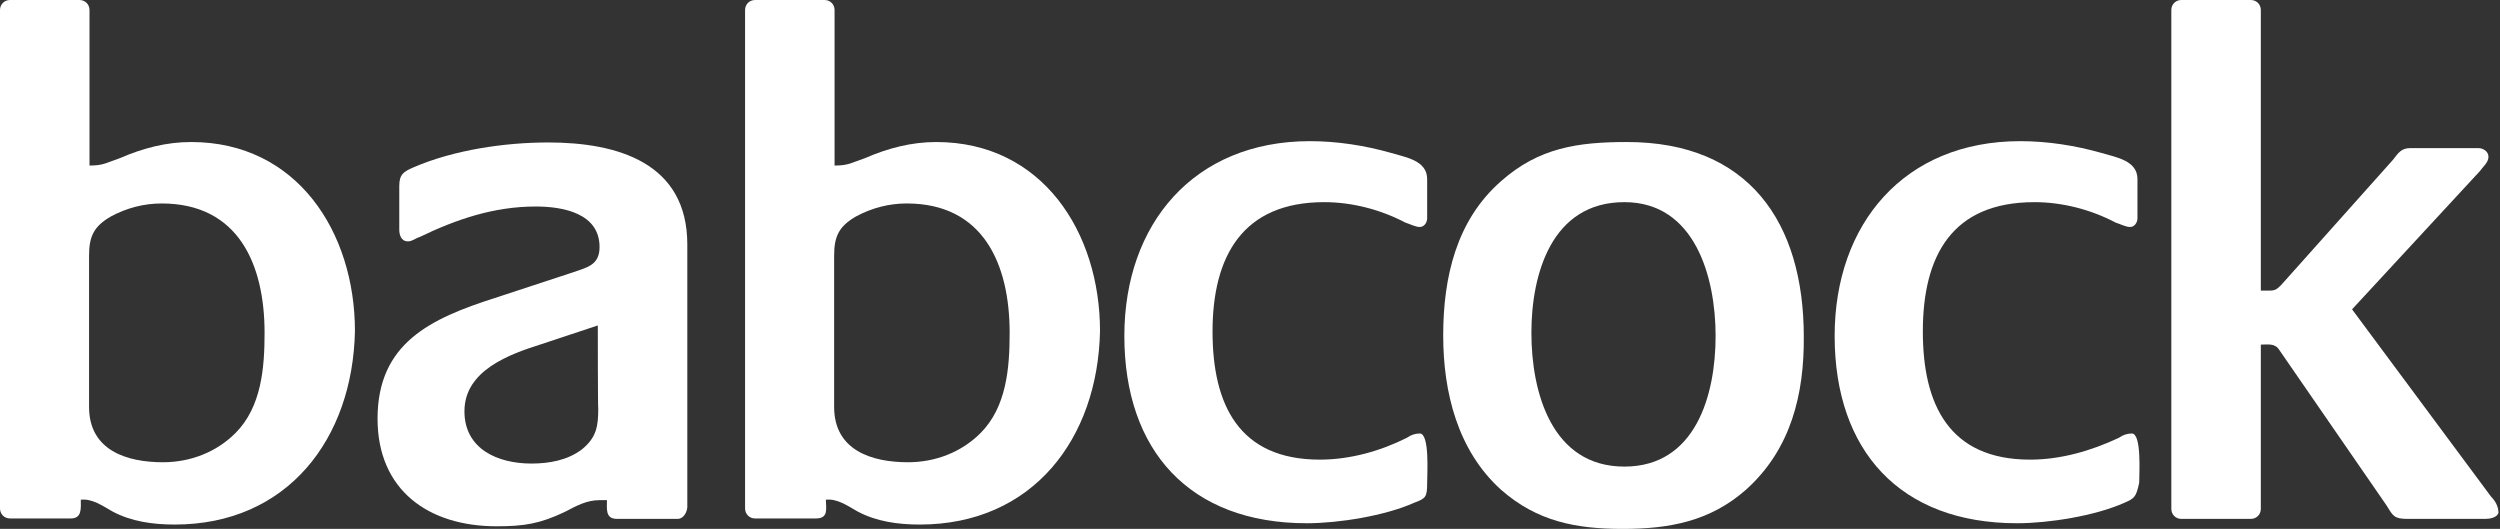
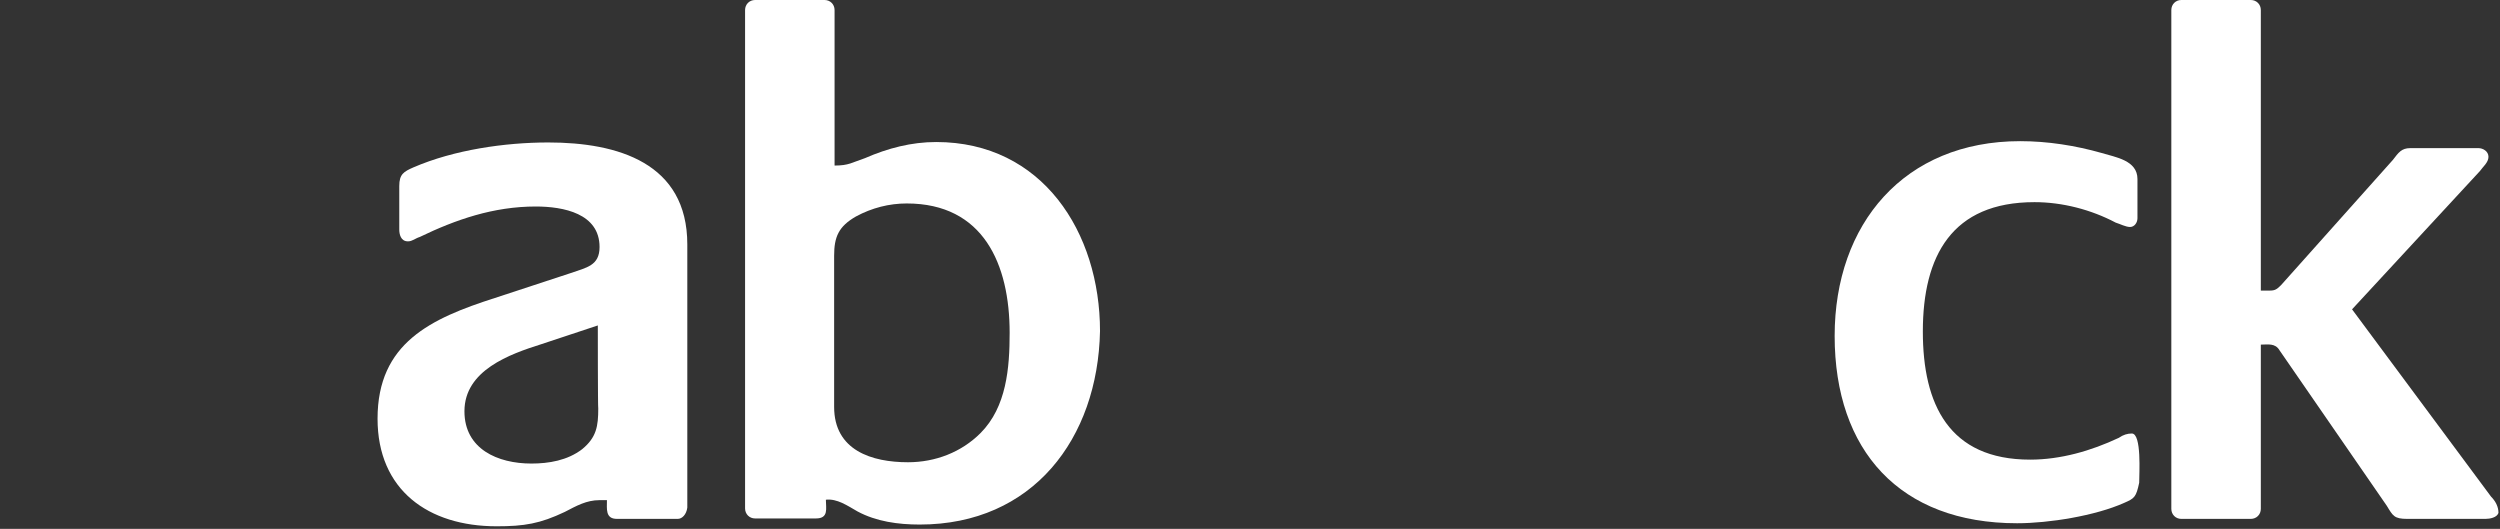
<svg xmlns="http://www.w3.org/2000/svg" width="917" height="194" viewBox="0 0 917 194" fill="none">
  <rect x="0" y="0" width="917" height="194" fill="#333333" stroke="none" />
-   <path d="M59.28 74.629C52.905 74.629 46.531 76.227 40.635 79.423C34.261 83.098 32.667 86.934 32.667 93.805V149.258C32.667 165.238 46.531 169.553 59.758 169.553C69.797 169.553 79.358 165.877 86.37 158.846C95.931 149.258 97.046 134.875 97.046 122.091C97.046 97.001 87.485 74.629 59.28 74.629ZM64.06 192.405C56.093 192.405 48.125 191.286 41.273 187.611C37.608 185.533 33.783 182.817 29.64 183.296C29.64 186.492 30.118 190.168 25.975 190.168H3.665C1.594 190.168 0 188.57 0 186.492V3.675C0 1.598 1.594 0 3.665 0H29.162C31.233 0 32.827 1.598 32.827 3.675V60.726C38.086 60.726 39.201 59.607 43.982 58.009C52.427 54.334 61.032 52.096 70.116 52.096C108.998 52.096 130.192 85.176 130.192 121.452C129.395 160.923 105.492 192.405 64.06 192.405Z" fill="white" />
  <path d="M219.279 119.372L198.563 126.244C186.93 129.919 170.357 135.832 170.357 150.853C170.357 164.756 182.627 170.03 194.898 170.03C201.272 170.03 208.124 168.911 213.542 164.756C218.801 160.442 219.438 156.287 219.438 149.895C219.279 149.735 219.279 119.372 219.279 119.372ZM248.6 190.325H226.29C221.988 190.325 222.625 186.65 222.625 183.454H219.916C215.135 183.454 211.47 185.531 207.168 187.768C198.085 192.083 192.348 193.042 182.149 193.042C157.131 193.042 138.486 179.778 138.486 153.57C138.486 125.764 158.087 116.815 181.512 109.304L209.239 100.195C215.135 98.118 219.916 97.479 219.916 90.607C219.916 78.302 206.69 75.745 196.491 75.745C181.034 75.745 167.17 80.539 153.944 86.932C152.35 87.411 151.235 88.53 149.641 88.53C146.932 88.53 146.454 85.813 146.454 84.215V68.234C146.454 63.92 148.048 62.961 151.713 61.363C166.533 54.971 185.177 52.254 201.112 52.254C226.609 52.254 252.105 59.765 252.105 89.648V186.17C251.787 188.727 250.193 190.325 248.6 190.325Z" fill="white" />
  <path d="M332.573 74.629C326.198 74.629 319.824 76.227 313.928 79.423C307.554 83.098 305.96 86.934 305.96 93.805V149.258C305.96 165.238 319.824 169.553 333.051 169.553C343.09 169.553 352.651 165.877 359.663 158.846C369.224 149.258 370.339 134.875 370.339 122.091C370.339 97.001 360.778 74.629 332.573 74.629ZM337.353 192.405C329.385 192.405 321.418 191.286 314.566 187.611C310.9 185.533 307.076 182.817 302.933 183.296C302.933 186.492 304.048 190.168 299.268 190.168H276.958C274.887 190.168 273.293 188.57 273.293 186.492V3.675C273.293 1.598 274.887 0 276.958 0H302.455C304.526 0 306.12 1.598 306.12 3.675V60.726C311.379 60.726 312.494 59.607 317.275 58.009C325.72 54.334 334.325 52.096 343.409 52.096C382.291 52.096 403.485 85.176 403.485 121.452C402.688 160.923 378.785 192.405 337.353 192.405Z" fill="white" />
-   <path d="M518.701 184.415C508.024 189.209 490.973 191.926 479.341 191.926C436.315 191.926 412.412 165.239 412.412 123.21C412.412 82.14 437.909 51.777 480.456 51.777C490.495 51.777 500.694 53.375 510.255 56.092C515.514 57.69 523.482 58.809 523.482 65.68V80.063C523.482 81.661 522.366 83.259 520.773 83.259C519.179 83.259 517.108 82.14 515.514 81.661C506.431 76.867 495.913 74.15 485.715 74.15C455.916 74.15 444.761 93.806 444.761 121.612C444.761 148.299 454.322 168.595 484.121 168.595C495.276 168.595 506.431 165.399 515.992 160.604C517.586 159.486 519.179 159.006 520.773 159.006C524.438 159.006 523.482 173.868 523.482 177.064C523.482 182.338 523.004 182.817 518.701 184.415Z" fill="white" />
-   <path d="M595.818 74.147C569.206 74.147 561.716 100.355 561.716 122.088C561.716 143.981 569.206 171.148 595.818 171.148C621.952 171.148 629.282 144.94 629.282 123.207C629.282 101.793 621.792 74.147 595.818 74.147ZM640.437 179.618C627.21 191.284 612.231 194 595.18 194C578.129 194 563.788 191.284 550.561 179.618C534.626 165.236 529.367 143.822 529.367 123.047C529.367 101.793 534.148 80.859 550.561 66.476C564.425 54.171 578.767 52.094 596.774 52.094C641.393 52.094 661.631 81.498 661.631 123.526C661.79 144.461 657.009 164.756 640.437 179.618Z" fill="white" />
  <path d="M779.238 184.415C768.561 189.209 751.511 191.926 739.878 191.926C696.852 191.926 672.949 165.239 672.949 123.21C672.949 82.14 698.446 51.777 740.993 51.777C751.033 51.777 761.231 53.375 770.792 56.092C776.051 57.69 784.019 58.809 784.019 65.68V80.063C784.019 81.661 782.903 83.259 781.31 83.259C779.716 83.259 777.645 82.14 776.051 81.661C766.968 76.867 756.451 74.15 746.252 74.15C715.975 74.15 705.298 93.806 705.298 121.612C705.298 148.299 714.859 168.595 744.658 168.595C755.813 168.595 766.968 165.399 777.167 160.604C778.76 159.486 780.354 159.006 781.947 159.006C785.612 159.006 784.656 173.868 784.656 177.064C783.541 182.338 782.903 182.817 779.238 184.415Z" fill="white" />
  <path d="M911.656 190.327H882.972C878.192 190.327 877.714 189.209 875.483 185.533L836.122 128.483C834.529 125.766 831.82 126.405 829.27 126.405V186.652C829.27 188.729 827.677 190.327 825.605 190.327H800.108C798.037 190.327 796.443 188.729 796.443 186.652V3.675C796.443 1.598 798.037 0 800.108 0H825.605C827.677 0 829.27 1.598 829.27 3.675V106.59H832.457C834.529 106.59 835.166 106.11 836.76 104.512L877.714 58.648C879.785 55.932 880.901 54.334 884.088 54.334H909.106C910.7 54.334 912.772 55.452 912.772 57.53C912.772 59.607 910.7 61.205 909.584 62.803L862.734 113.461L913.728 182.177C915.321 183.775 916.437 185.853 916.437 188.09C915.959 189.848 913.25 190.327 911.656 190.327Z" fill="white" />
</svg>